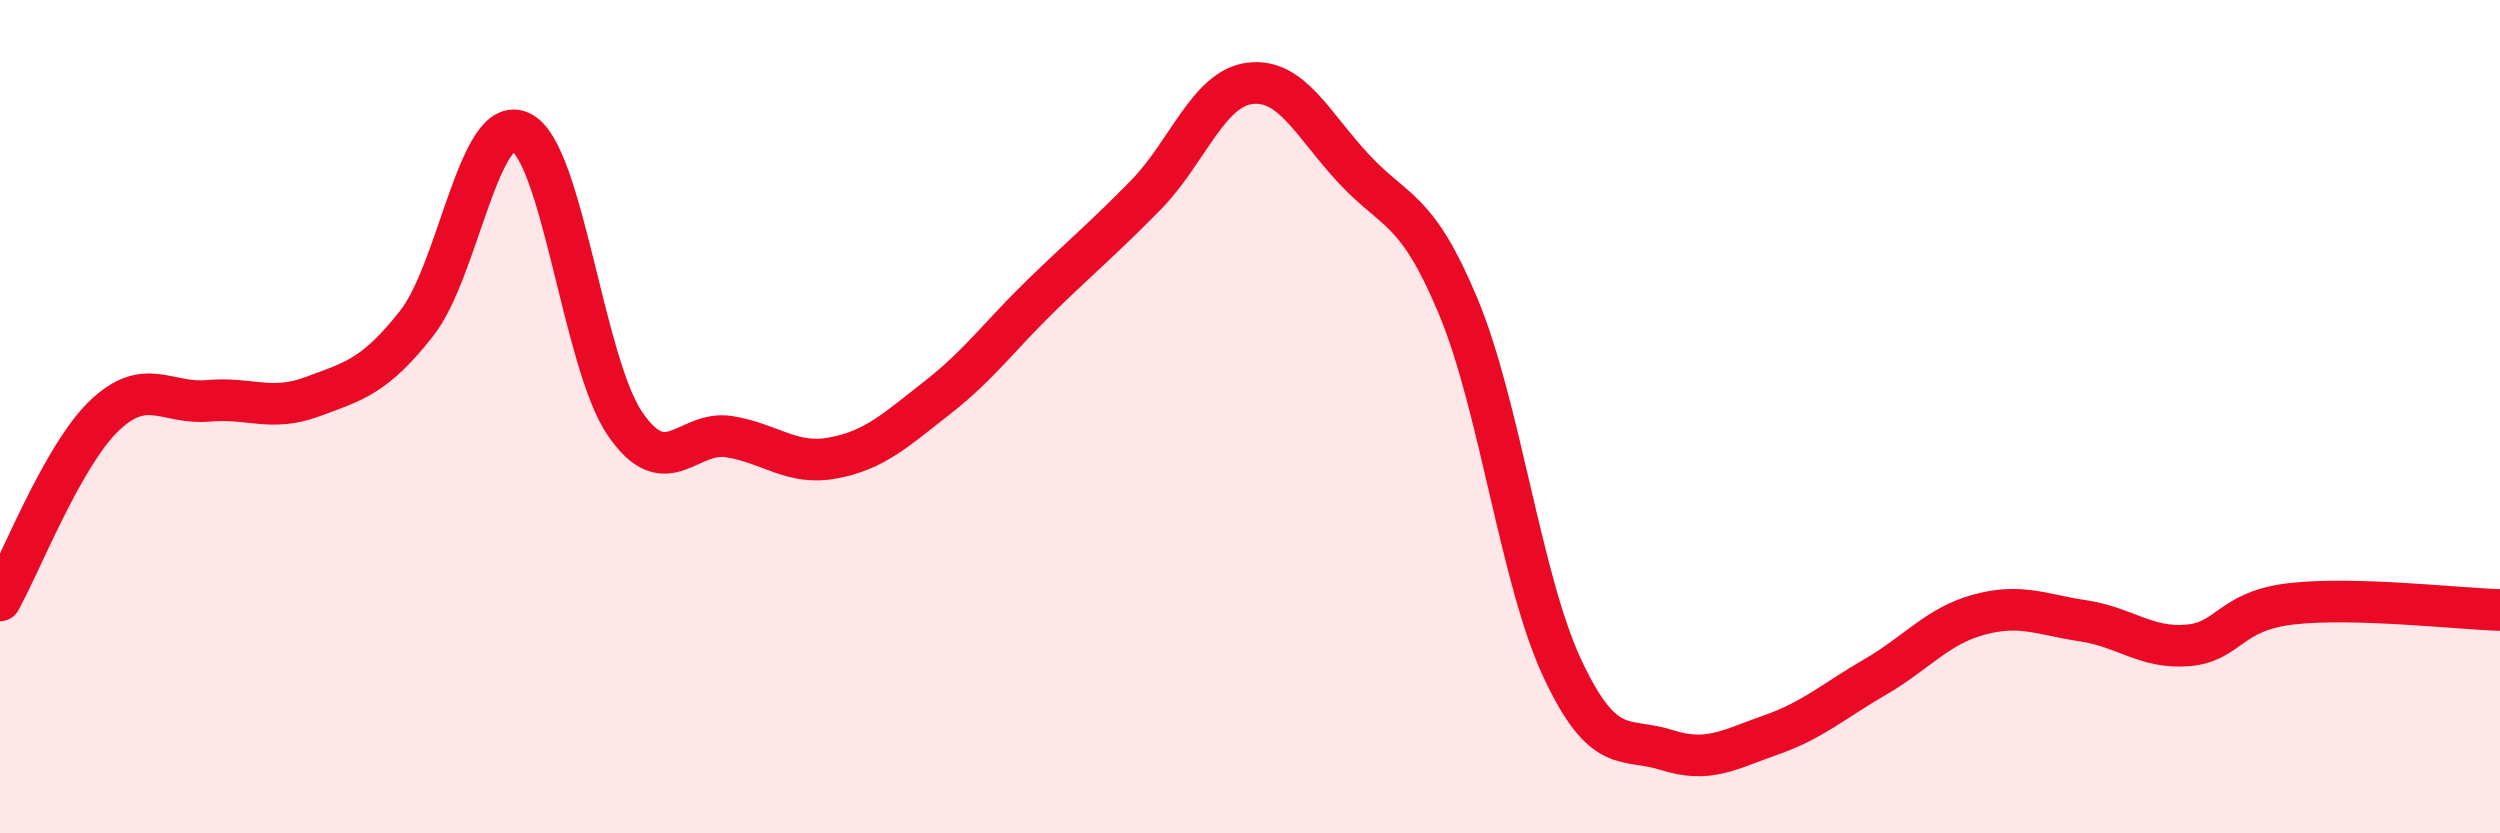
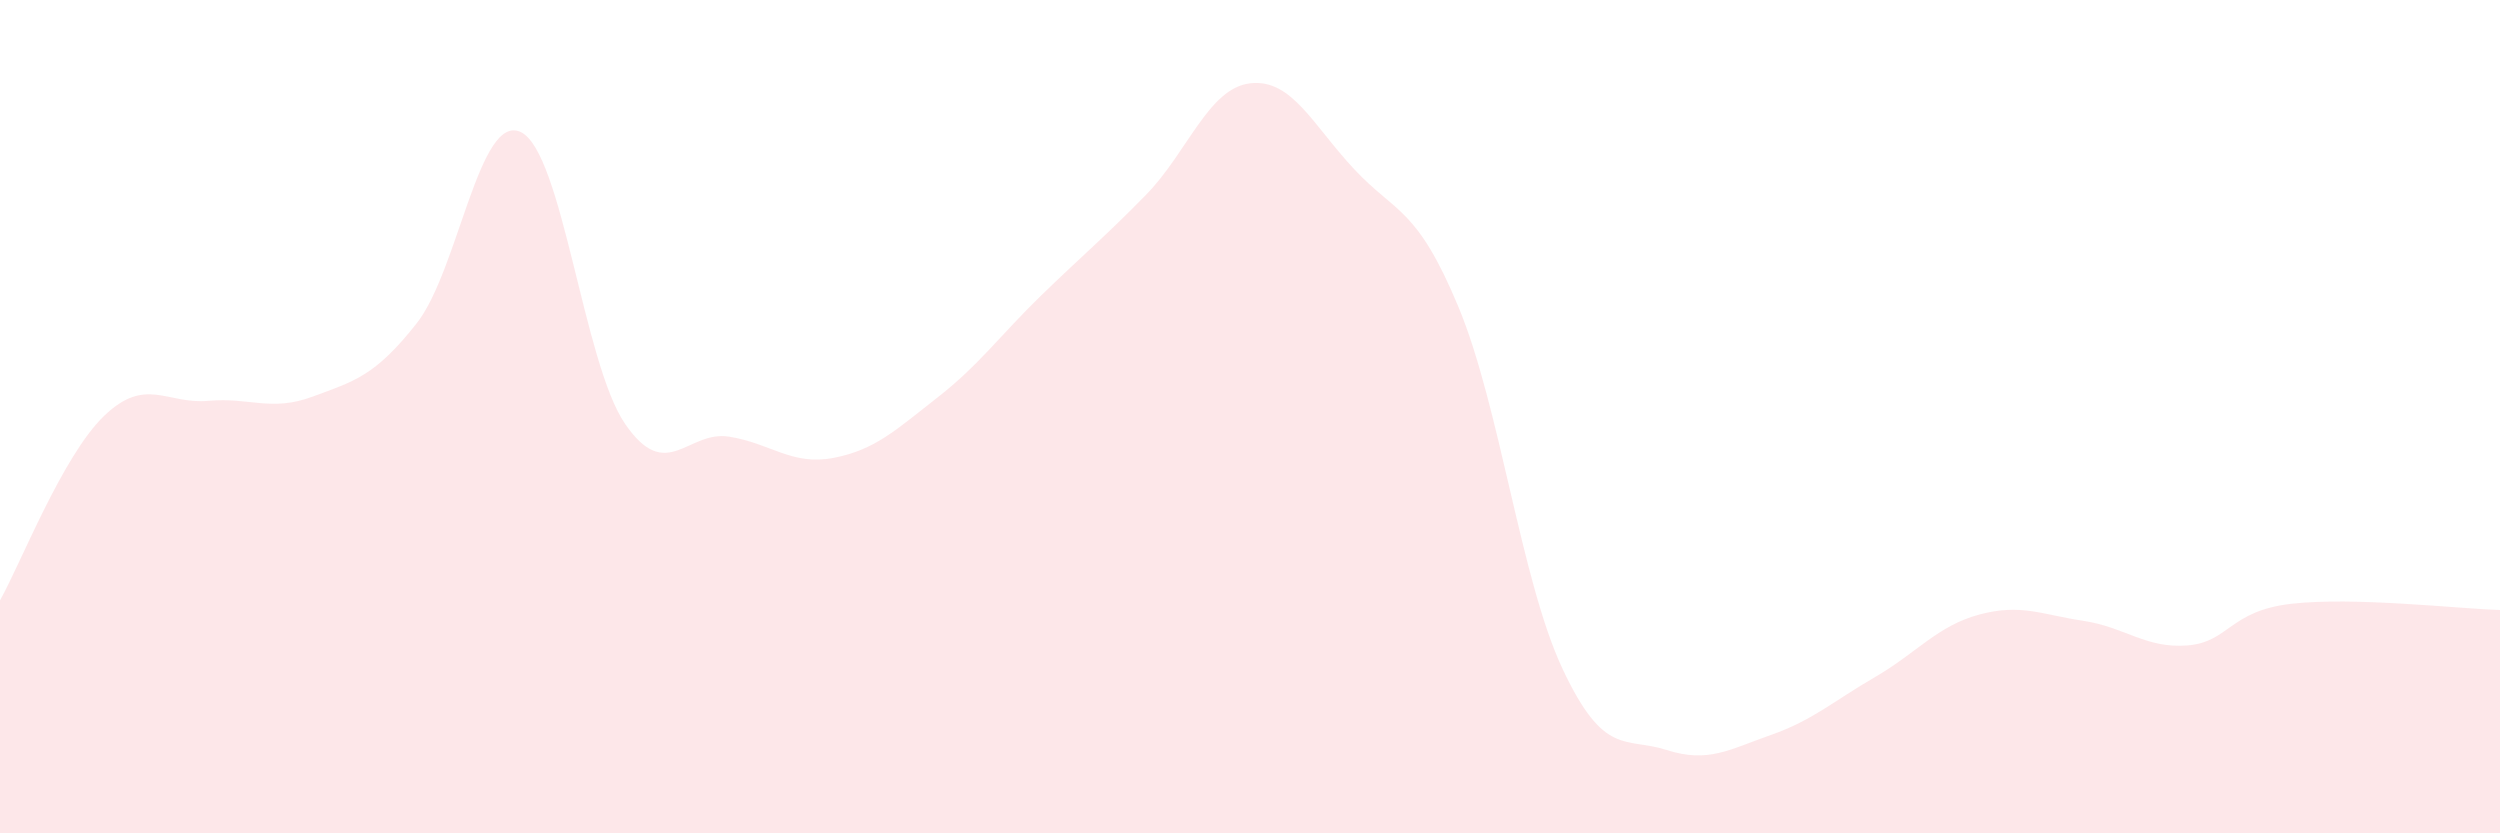
<svg xmlns="http://www.w3.org/2000/svg" width="60" height="20" viewBox="0 0 60 20">
  <path d="M 0,14.41 C 0.5,13.52 1.5,10.94 2.5,9.98 C 3.5,9.02 4,9.71 5,9.62 C 6,9.53 6.5,9.89 7.5,9.52 C 8.5,9.15 9,9.03 10,7.76 C 11,6.49 11.5,2.69 12.5,3.17 C 13.5,3.65 14,8.71 15,10.17 C 16,11.63 16.5,10.32 17.5,10.48 C 18.5,10.64 19,11.18 20,10.99 C 21,10.8 21.5,10.32 22.5,9.54 C 23.5,8.76 24,8.05 25,7.08 C 26,6.11 26.5,5.7 27.5,4.68 C 28.5,3.66 29,2.12 30,2 C 31,1.88 31.5,2.99 32.5,4.06 C 33.5,5.13 34,4.96 35,7.36 C 36,9.76 36.5,13.92 37.5,16.05 C 38.5,18.18 39,17.68 40,18 C 41,18.32 41.5,17.99 42.5,17.64 C 43.5,17.29 44,16.83 45,16.25 C 46,15.67 46.5,15.02 47.5,14.75 C 48.5,14.48 49,14.75 50,14.9 C 51,15.05 51.5,15.57 52.5,15.49 C 53.5,15.41 53.5,14.66 55,14.49 C 56.5,14.32 59,14.61 60,14.64L60 20L0 20Z" fill="#EB0A25" opacity="0.1" stroke-linecap="round" stroke-linejoin="round" />
-   <path d="M 0,14.41 C 0.5,13.52 1.5,10.94 2.5,9.98 C 3.5,9.02 4,9.71 5,9.62 C 6,9.53 6.5,9.89 7.5,9.52 C 8.5,9.15 9,9.03 10,7.76 C 11,6.49 11.5,2.69 12.5,3.17 C 13.5,3.65 14,8.71 15,10.17 C 16,11.63 16.5,10.32 17.5,10.48 C 18.5,10.64 19,11.18 20,10.99 C 21,10.8 21.5,10.32 22.5,9.54 C 23.5,8.76 24,8.05 25,7.08 C 26,6.11 26.5,5.7 27.5,4.68 C 28.5,3.66 29,2.12 30,2 C 31,1.88 31.5,2.99 32.5,4.06 C 33.5,5.13 34,4.96 35,7.36 C 36,9.76 36.5,13.92 37.5,16.05 C 38.5,18.18 39,17.68 40,18 C 41,18.32 41.5,17.99 42.5,17.64 C 43.5,17.29 44,16.83 45,16.25 C 46,15.67 46.5,15.02 47.5,14.75 C 48.5,14.48 49,14.75 50,14.9 C 51,15.05 51.5,15.57 52.5,15.49 C 53.5,15.41 53.5,14.66 55,14.49 C 56.5,14.32 59,14.61 60,14.64" stroke="#EB0A25" stroke-width="1" fill="none" stroke-linecap="round" stroke-linejoin="round" />
</svg>